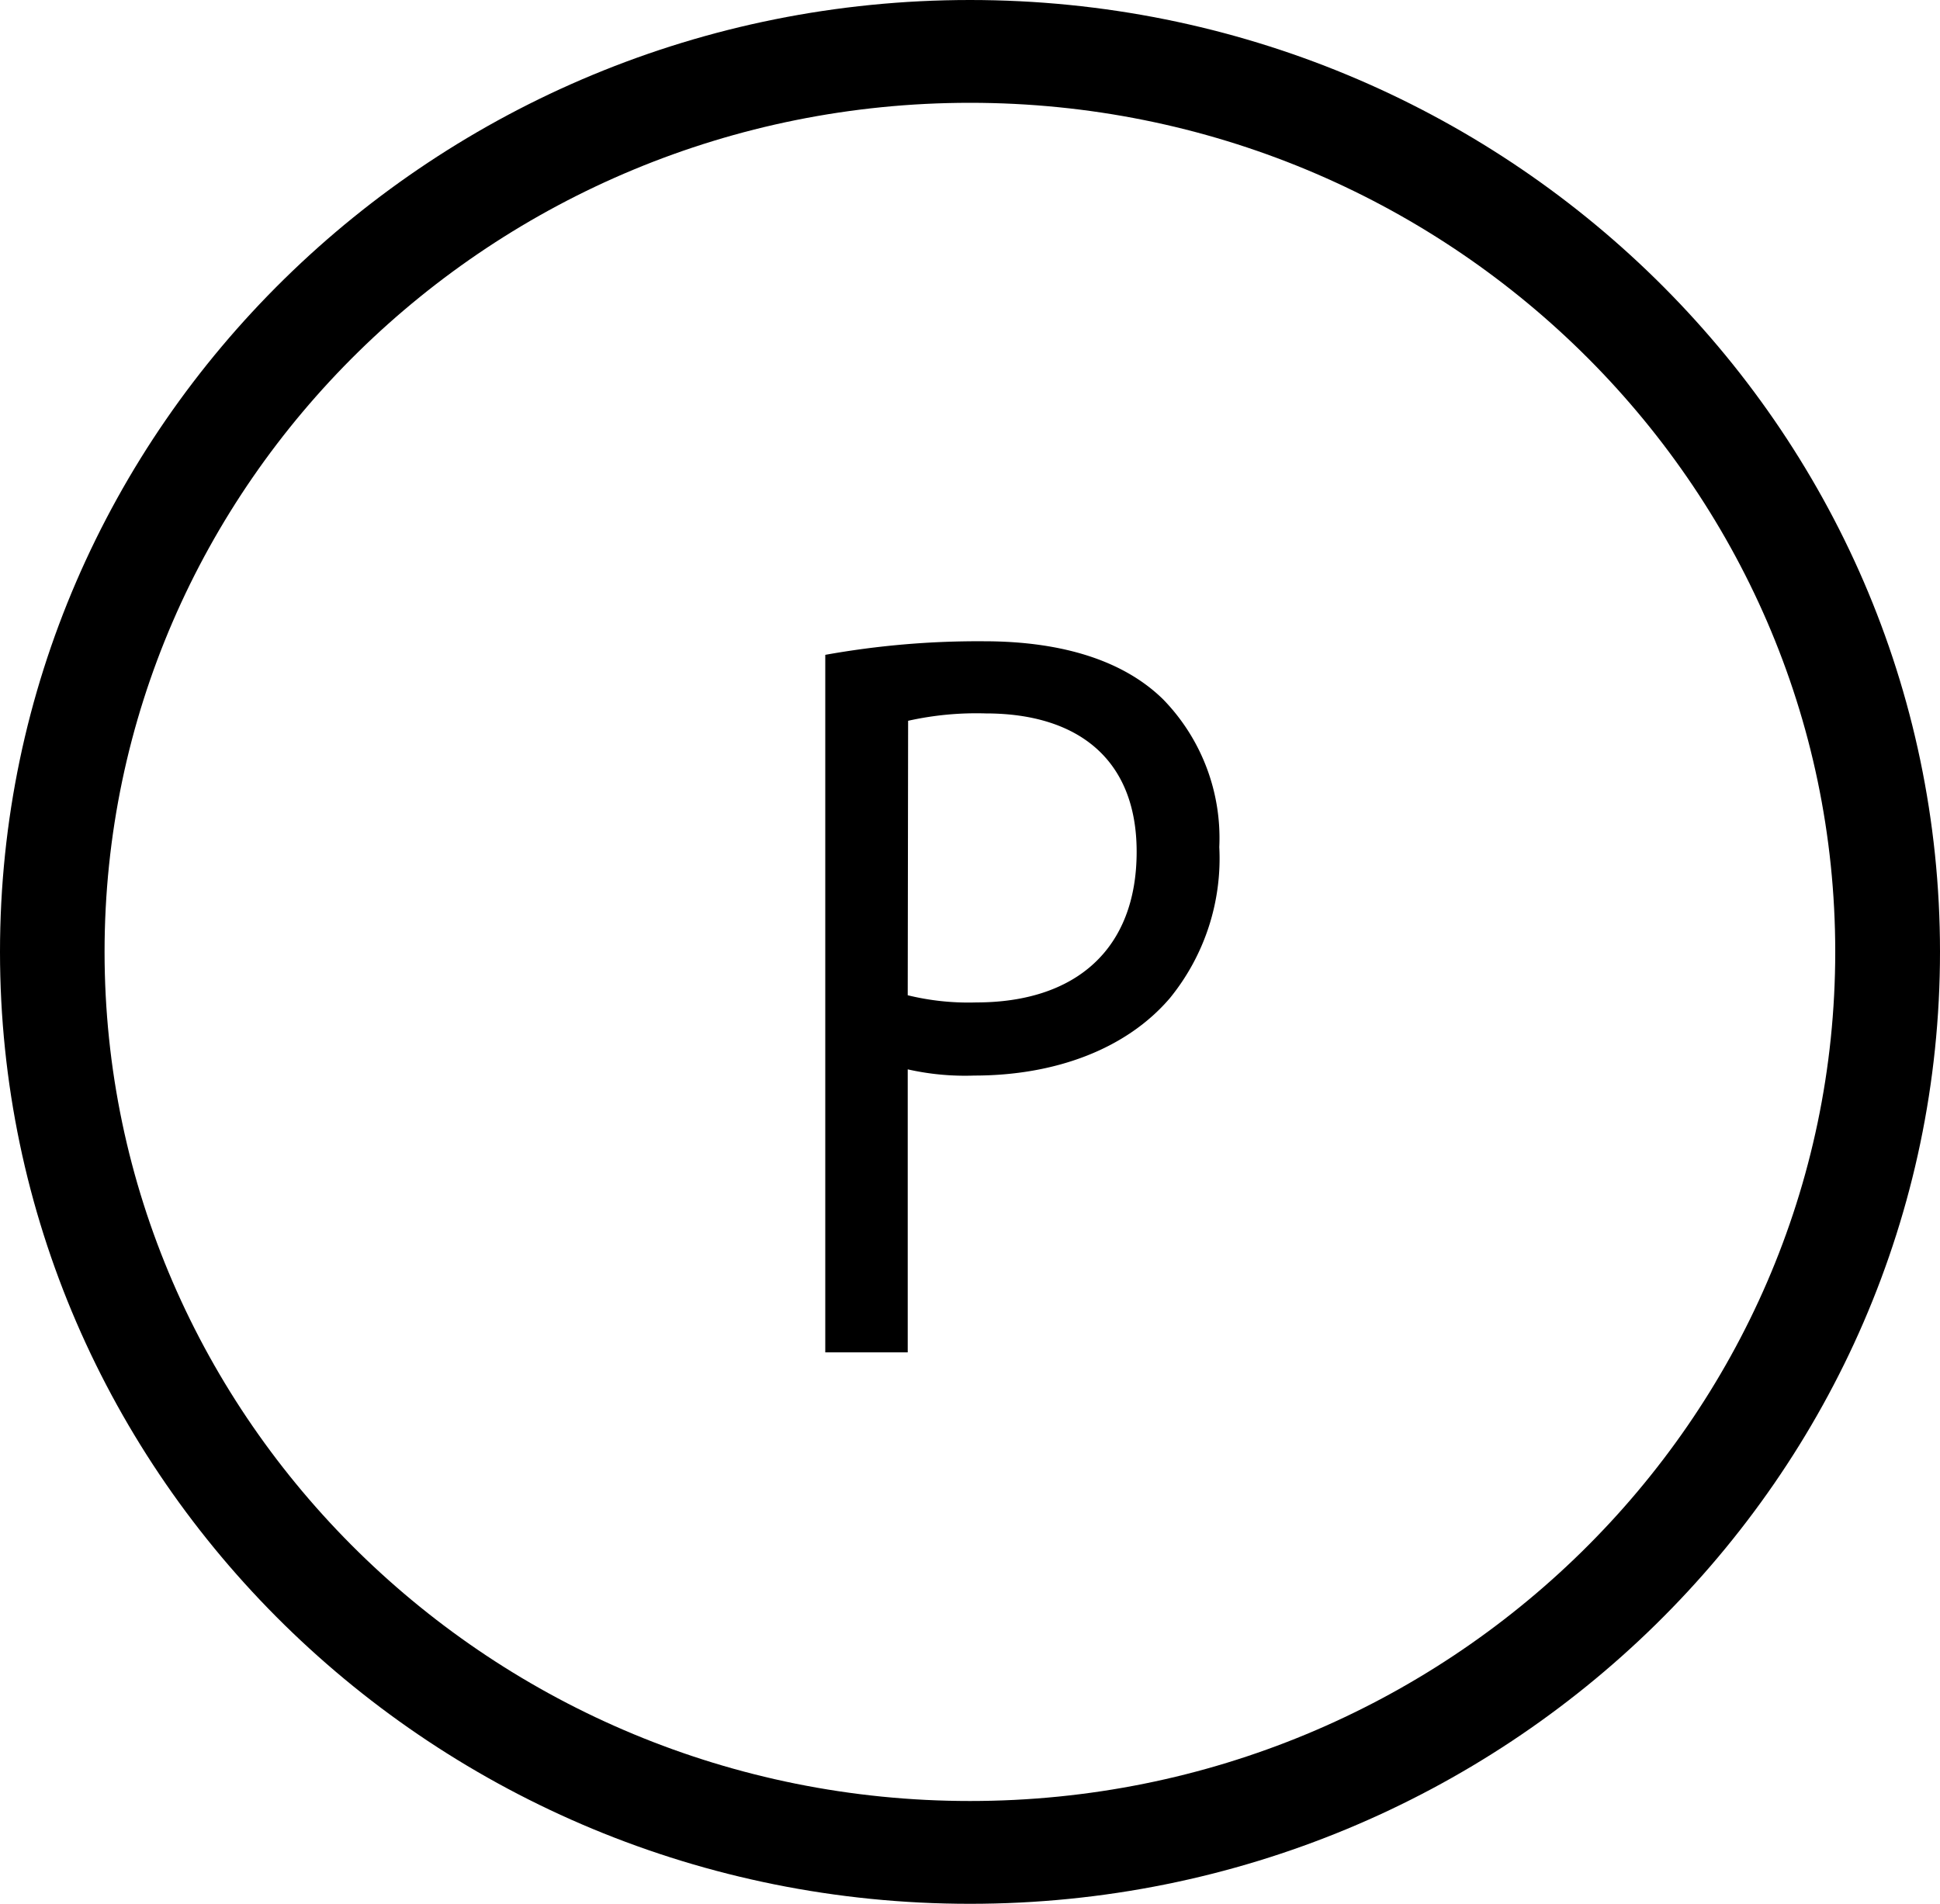
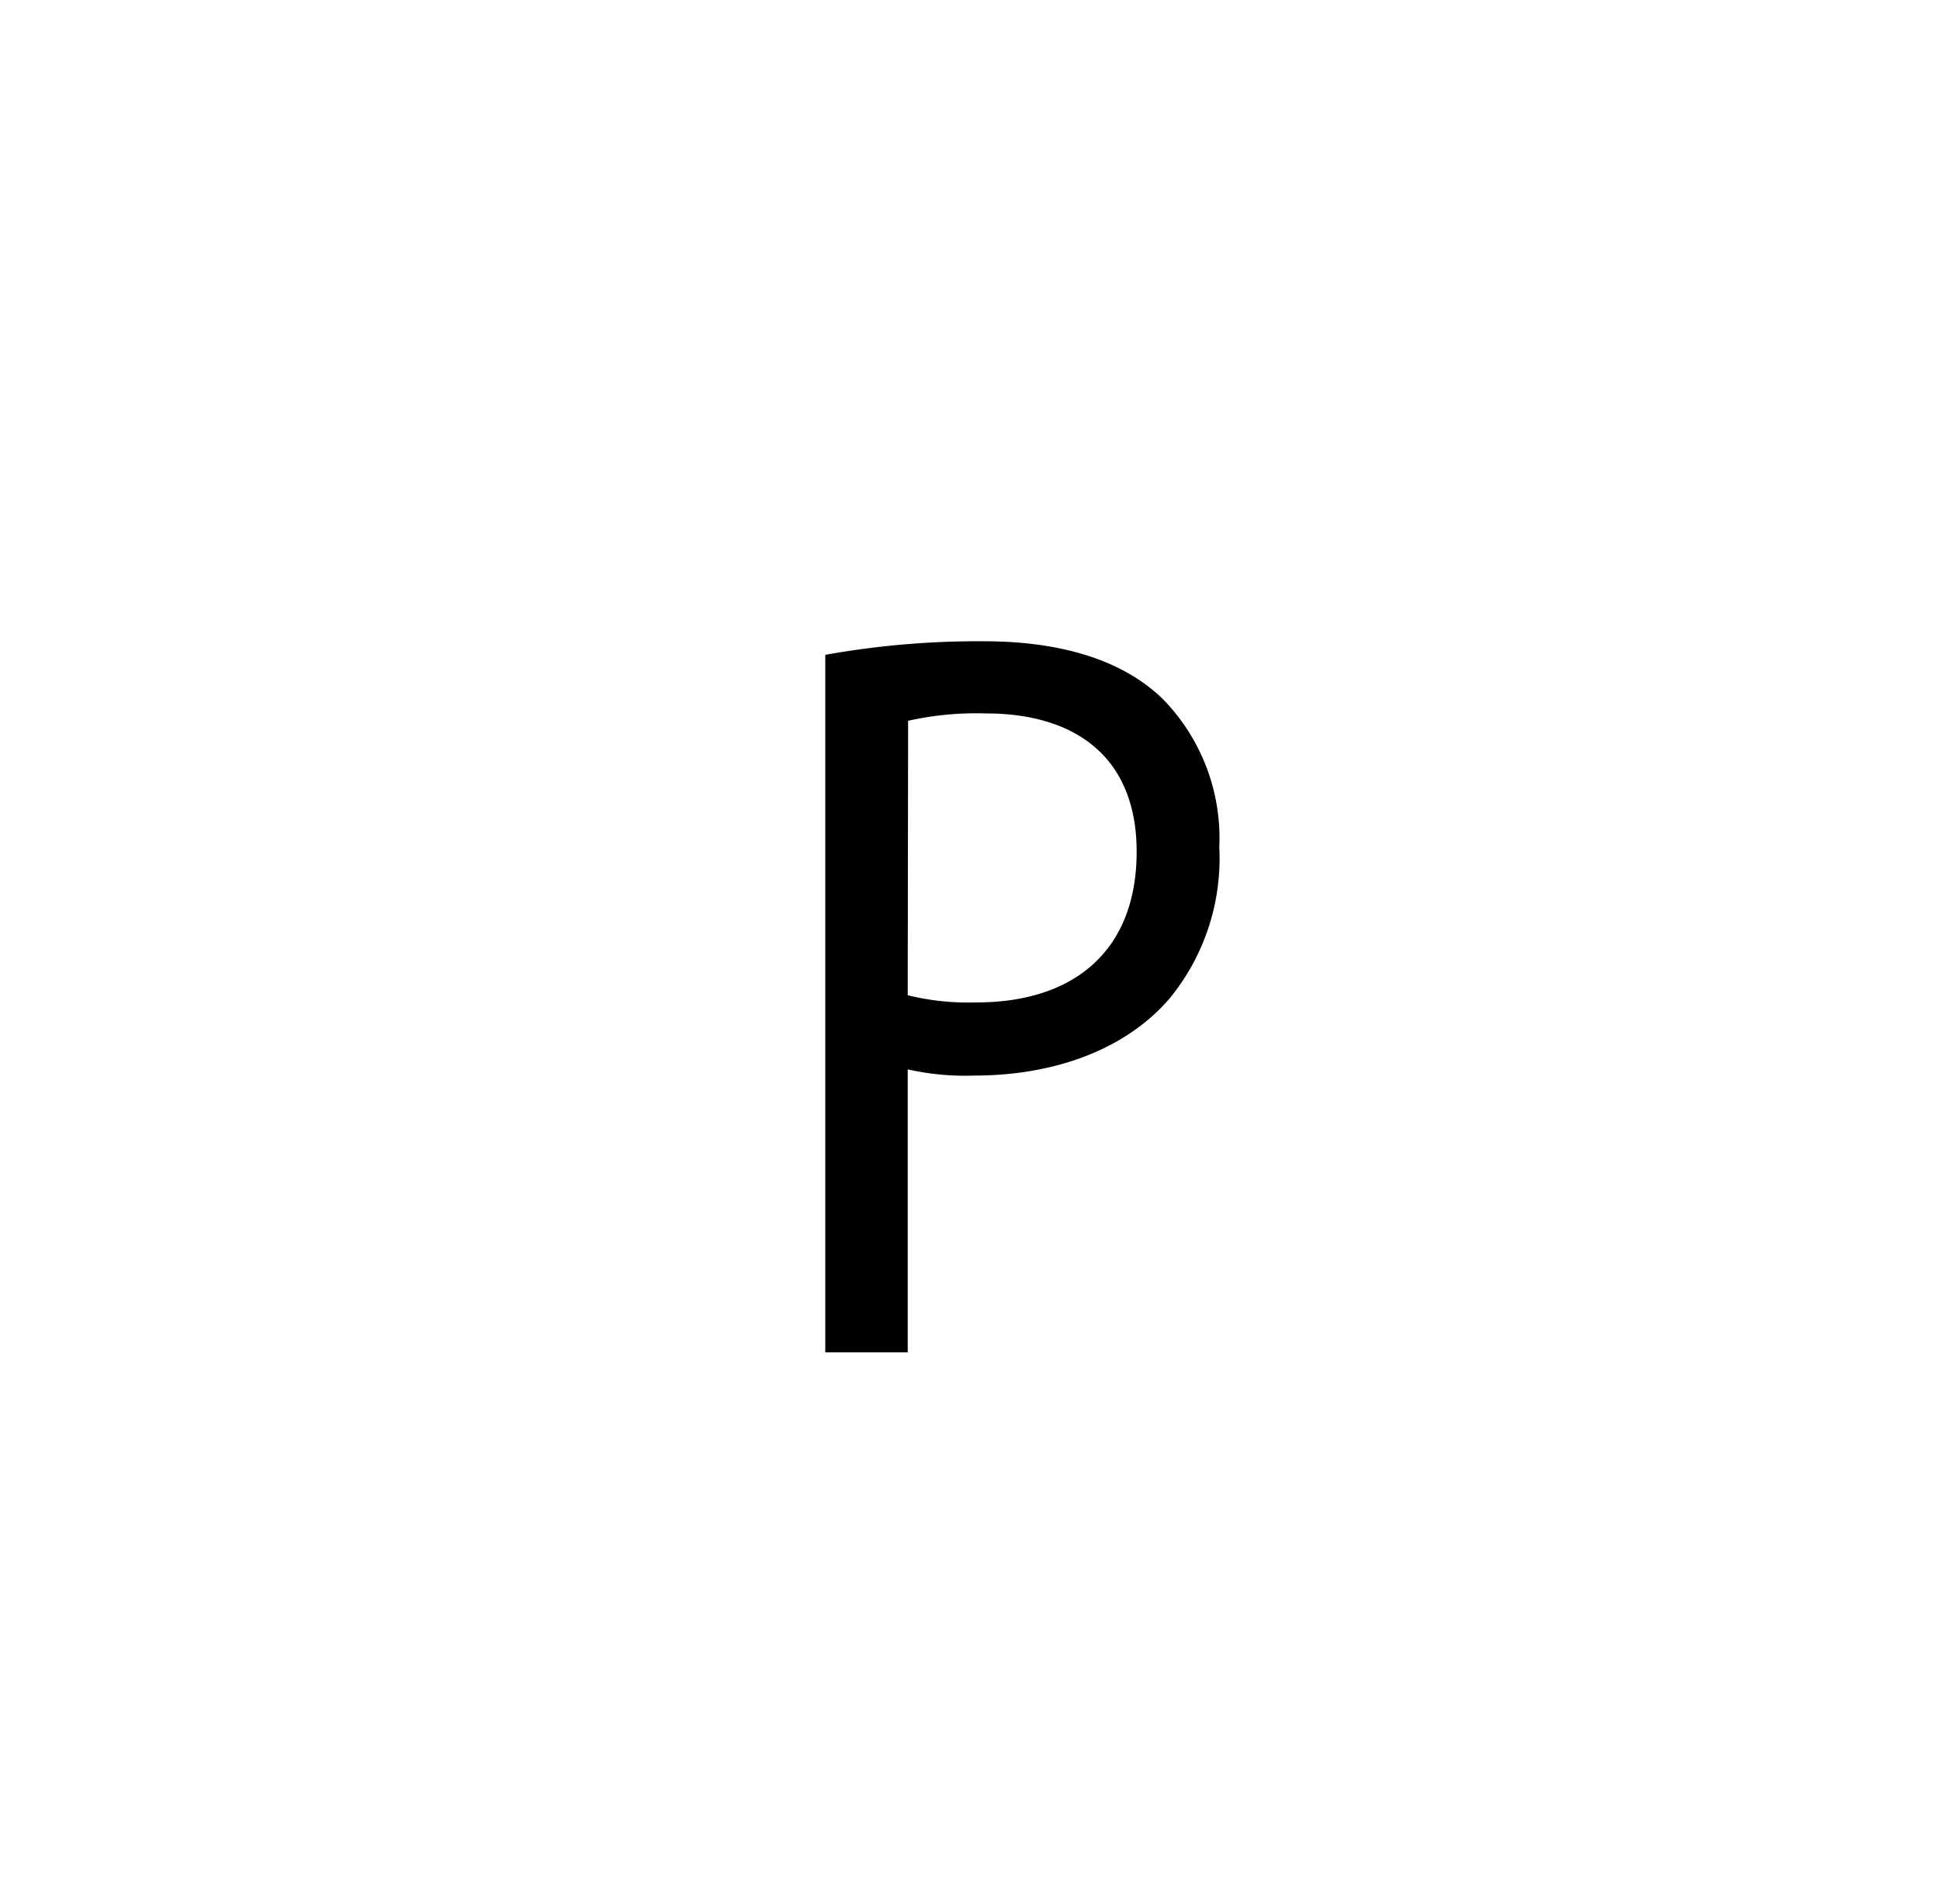
<svg xmlns="http://www.w3.org/2000/svg" viewBox="0 0 100 98.15">
  <g id="Lager_2" data-name="Lager 2">
    <g id="Lager_1-2" data-name="Lager 1">
      <path d="M42.54,33.76a44.56,44.56,0,0,1,8.17-.7c4.21,0,7.3,1.08,9.25,3a10.25,10.25,0,0,1,2.89,7.61,11.4,11.4,0,0,1-2.54,7.78c-2.25,2.64-5.93,4-10.09,4a13.39,13.39,0,0,1-3.43-.32V69.72H42.54Zm4.25,17.55a13.12,13.12,0,0,0,3.53.37c5.14,0,8.27-2.75,8.27-7.77,0-4.81-3.08-7.13-7.78-7.13a16.13,16.13,0,0,0-4,.38Z" />
-       <path d="M50,98.15c-27.58,0-50-22-50-49.08S22.42,0,50,0s50,22,50,49.07S77.56,98.15,50,98.15ZM50,5.3C25.41,5.3,5.39,24.94,5.39,49.07S25.41,92.85,50,92.85,94.6,73.21,94.6,49.07,74.58,5.3,50,5.3Z" />
    </g>
  </g>
</svg>